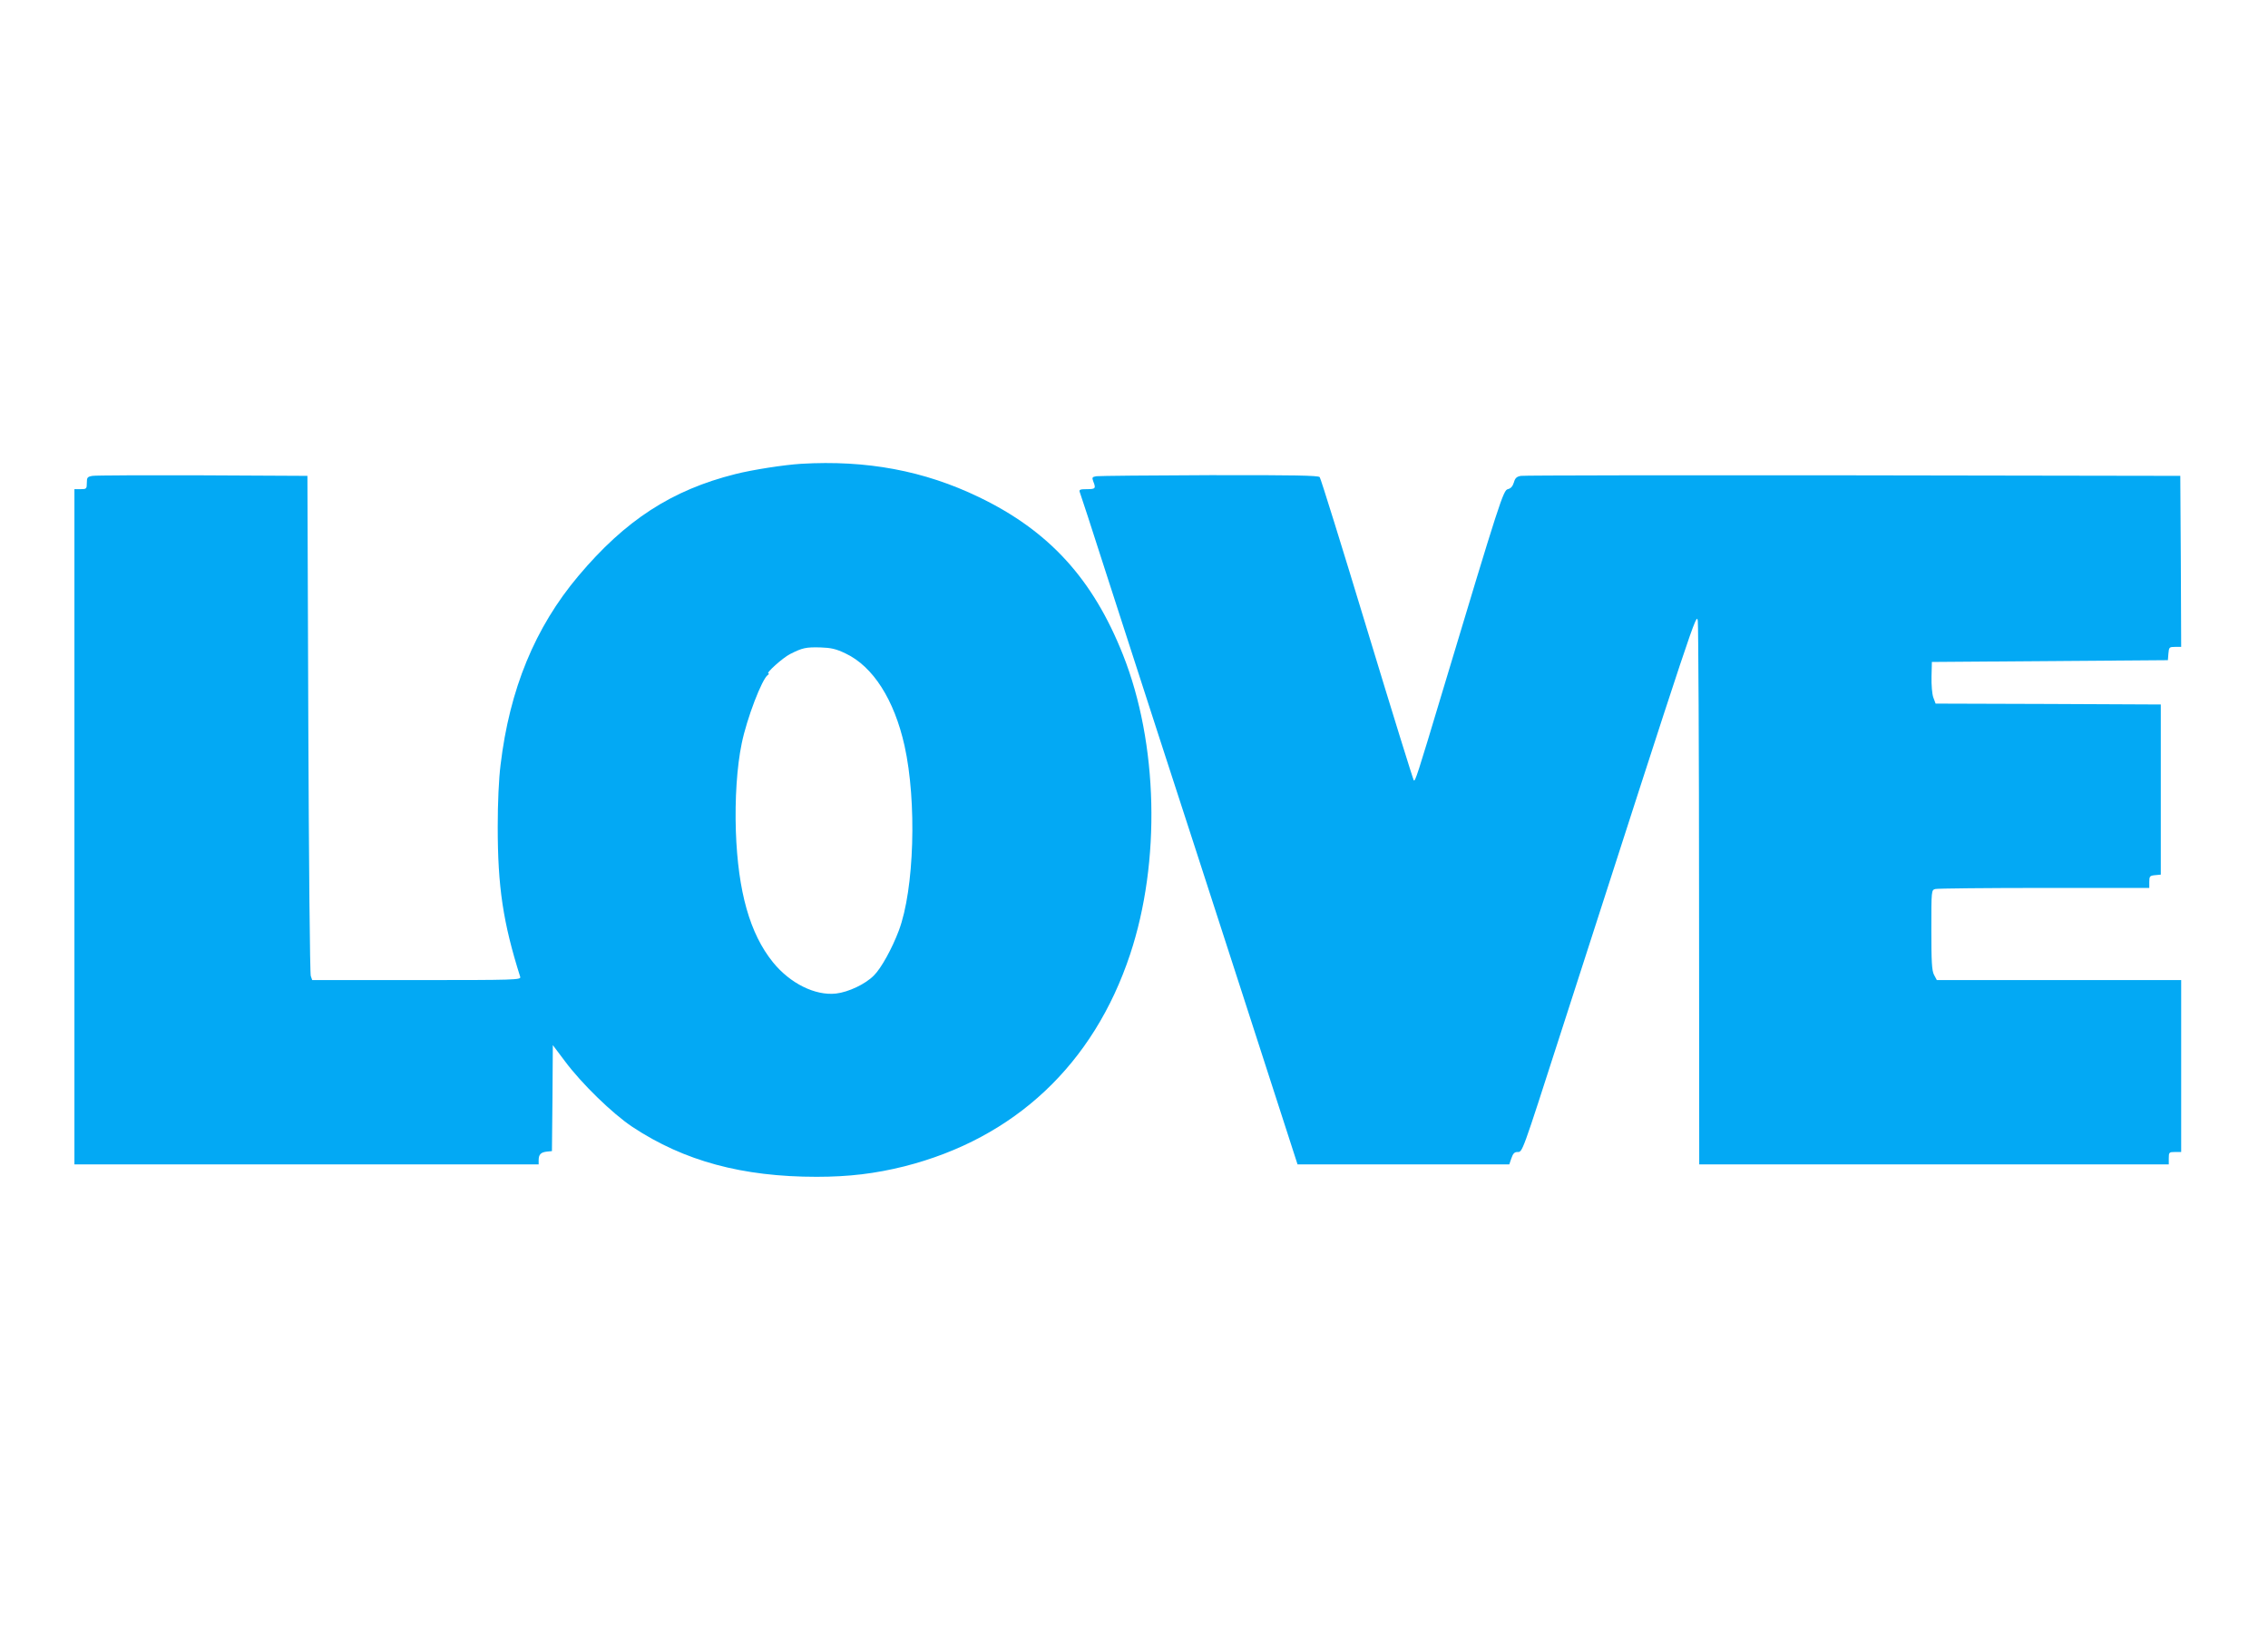
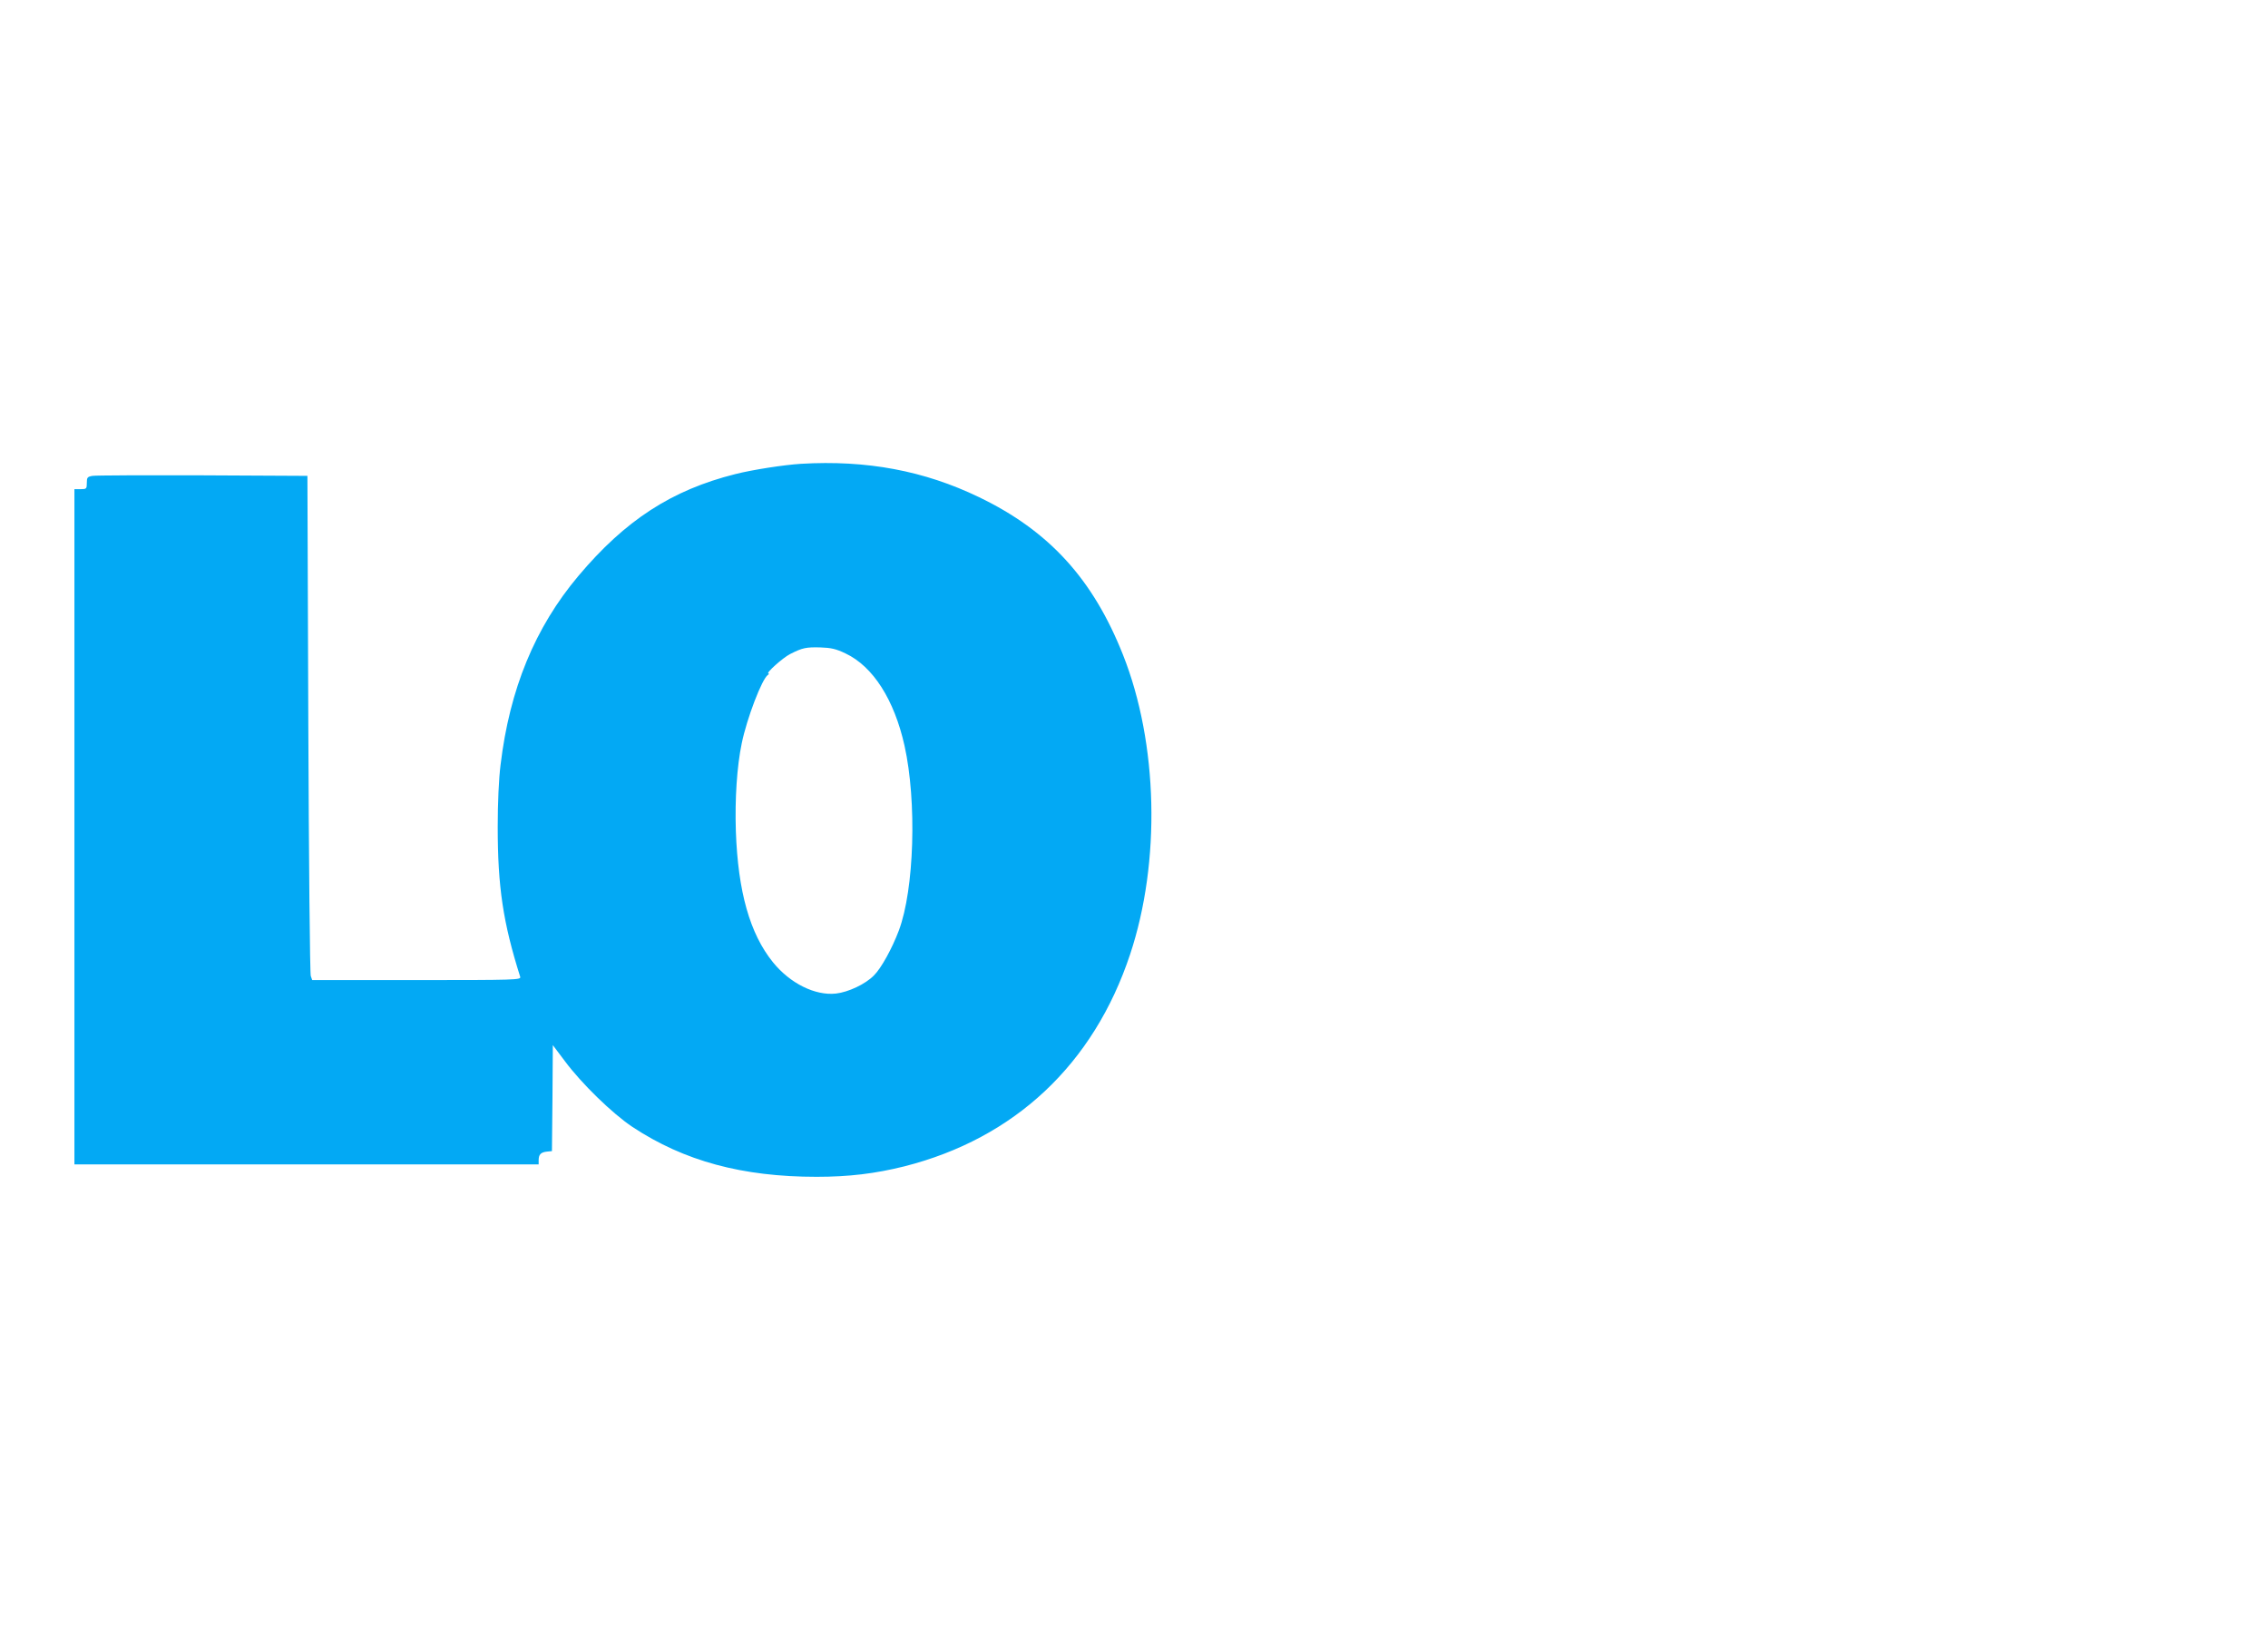
<svg xmlns="http://www.w3.org/2000/svg" version="1.0" width="1280pt" height="918pt" viewBox="0 0 1280 918" preserveAspectRatio="xMidYMid meet">
  <g transform="translate(0,918) scale(0.1,-0.1)" fill="#03a9f4" stroke="none">
    <path d="M4520 6563 c-95 -6 -271 -33 -370 -58 -359 -90 -621 -260 -886 -575 -245 -291 -388 -639 -439 -1066 -10 -80 -16 -213 -16 -349 0 -340 30 -540 127 -847 5 -17 -27 -18 -584 -18 l-590 0 -8 23 c-5 12 -11 652 -14 1422 l-5 1400 -590 3 c-324 1 -605 0 -623 -3 -29 -5 -32 -9 -32 -40 0 -33 -2 -35 -35 -35 l-35 0 0 -1905 0 -1905 1310 0 1310 0 0 23 c0 33 12 45 45 49 l30 3 3 299 2 299 67 -89 c94 -127 270 -298 383 -373 291 -192 619 -281 1039 -281 182 0 331 18 495 59 623 158 1068 576 1274 1196 174 523 158 1191 -40 1690 -170 429 -418 700 -813 890 -309 149 -633 210 -1005 188z m252 -1070 c155 -73 275 -261 333 -521 70 -315 55 -810 -32 -1042 -38 -101 -100 -214 -141 -254 -48 -49 -144 -94 -214 -102 -117 -13 -259 57 -356 177 -130 161 -197 398 -209 739 -6 182 6 365 33 495 29 142 115 366 148 387 6 4 7 8 3 8 -18 0 81 89 123 110 69 35 89 39 170 37 60 -2 88 -8 142 -34z" />
-     <path d="M6188 6493 c-24 -4 -26 -7 -18 -29 16 -40 13 -44 -36 -44 -39 0 -45 -3 -40 -17 4 -9 70 -212 147 -452 77 -240 212 -654 298 -921 87 -267 299 -920 471 -1452 l313 -968 598 0 597 0 12 35 c9 26 17 35 34 35 29 0 23 -16 244 670 770 2388 767 2378 774 2325 3 -28 7 -728 7 -1557 l1 -1508 1325 0 1325 0 0 35 c0 33 2 35 35 35 l35 0 0 485 0 485 -690 0 -689 0 -16 30 c-12 23 -15 72 -15 253 0 225 0 225 23 231 12 3 289 6 615 6 l592 0 0 34 c0 32 3 35 33 38 l32 3 0 480 0 480 -636 3 -635 2 -13 35 c-7 20 -11 70 -10 117 l2 83 666 5 666 5 3 38 c3 35 5 37 38 37 l34 0 -2 483 -3 482 -1845 3 c-1015 1 -1859 0 -1876 -3 -24 -4 -33 -12 -40 -37 -7 -22 -17 -34 -34 -38 -26 -6 -44 -61 -370 -1145 -141 -470 -153 -506 -161 -498 -4 5 -123 388 -264 853 -141 465 -261 851 -267 858 -8 9 -143 12 -622 11 -336 -1 -623 -4 -638 -6z" />
  </g>
</svg>